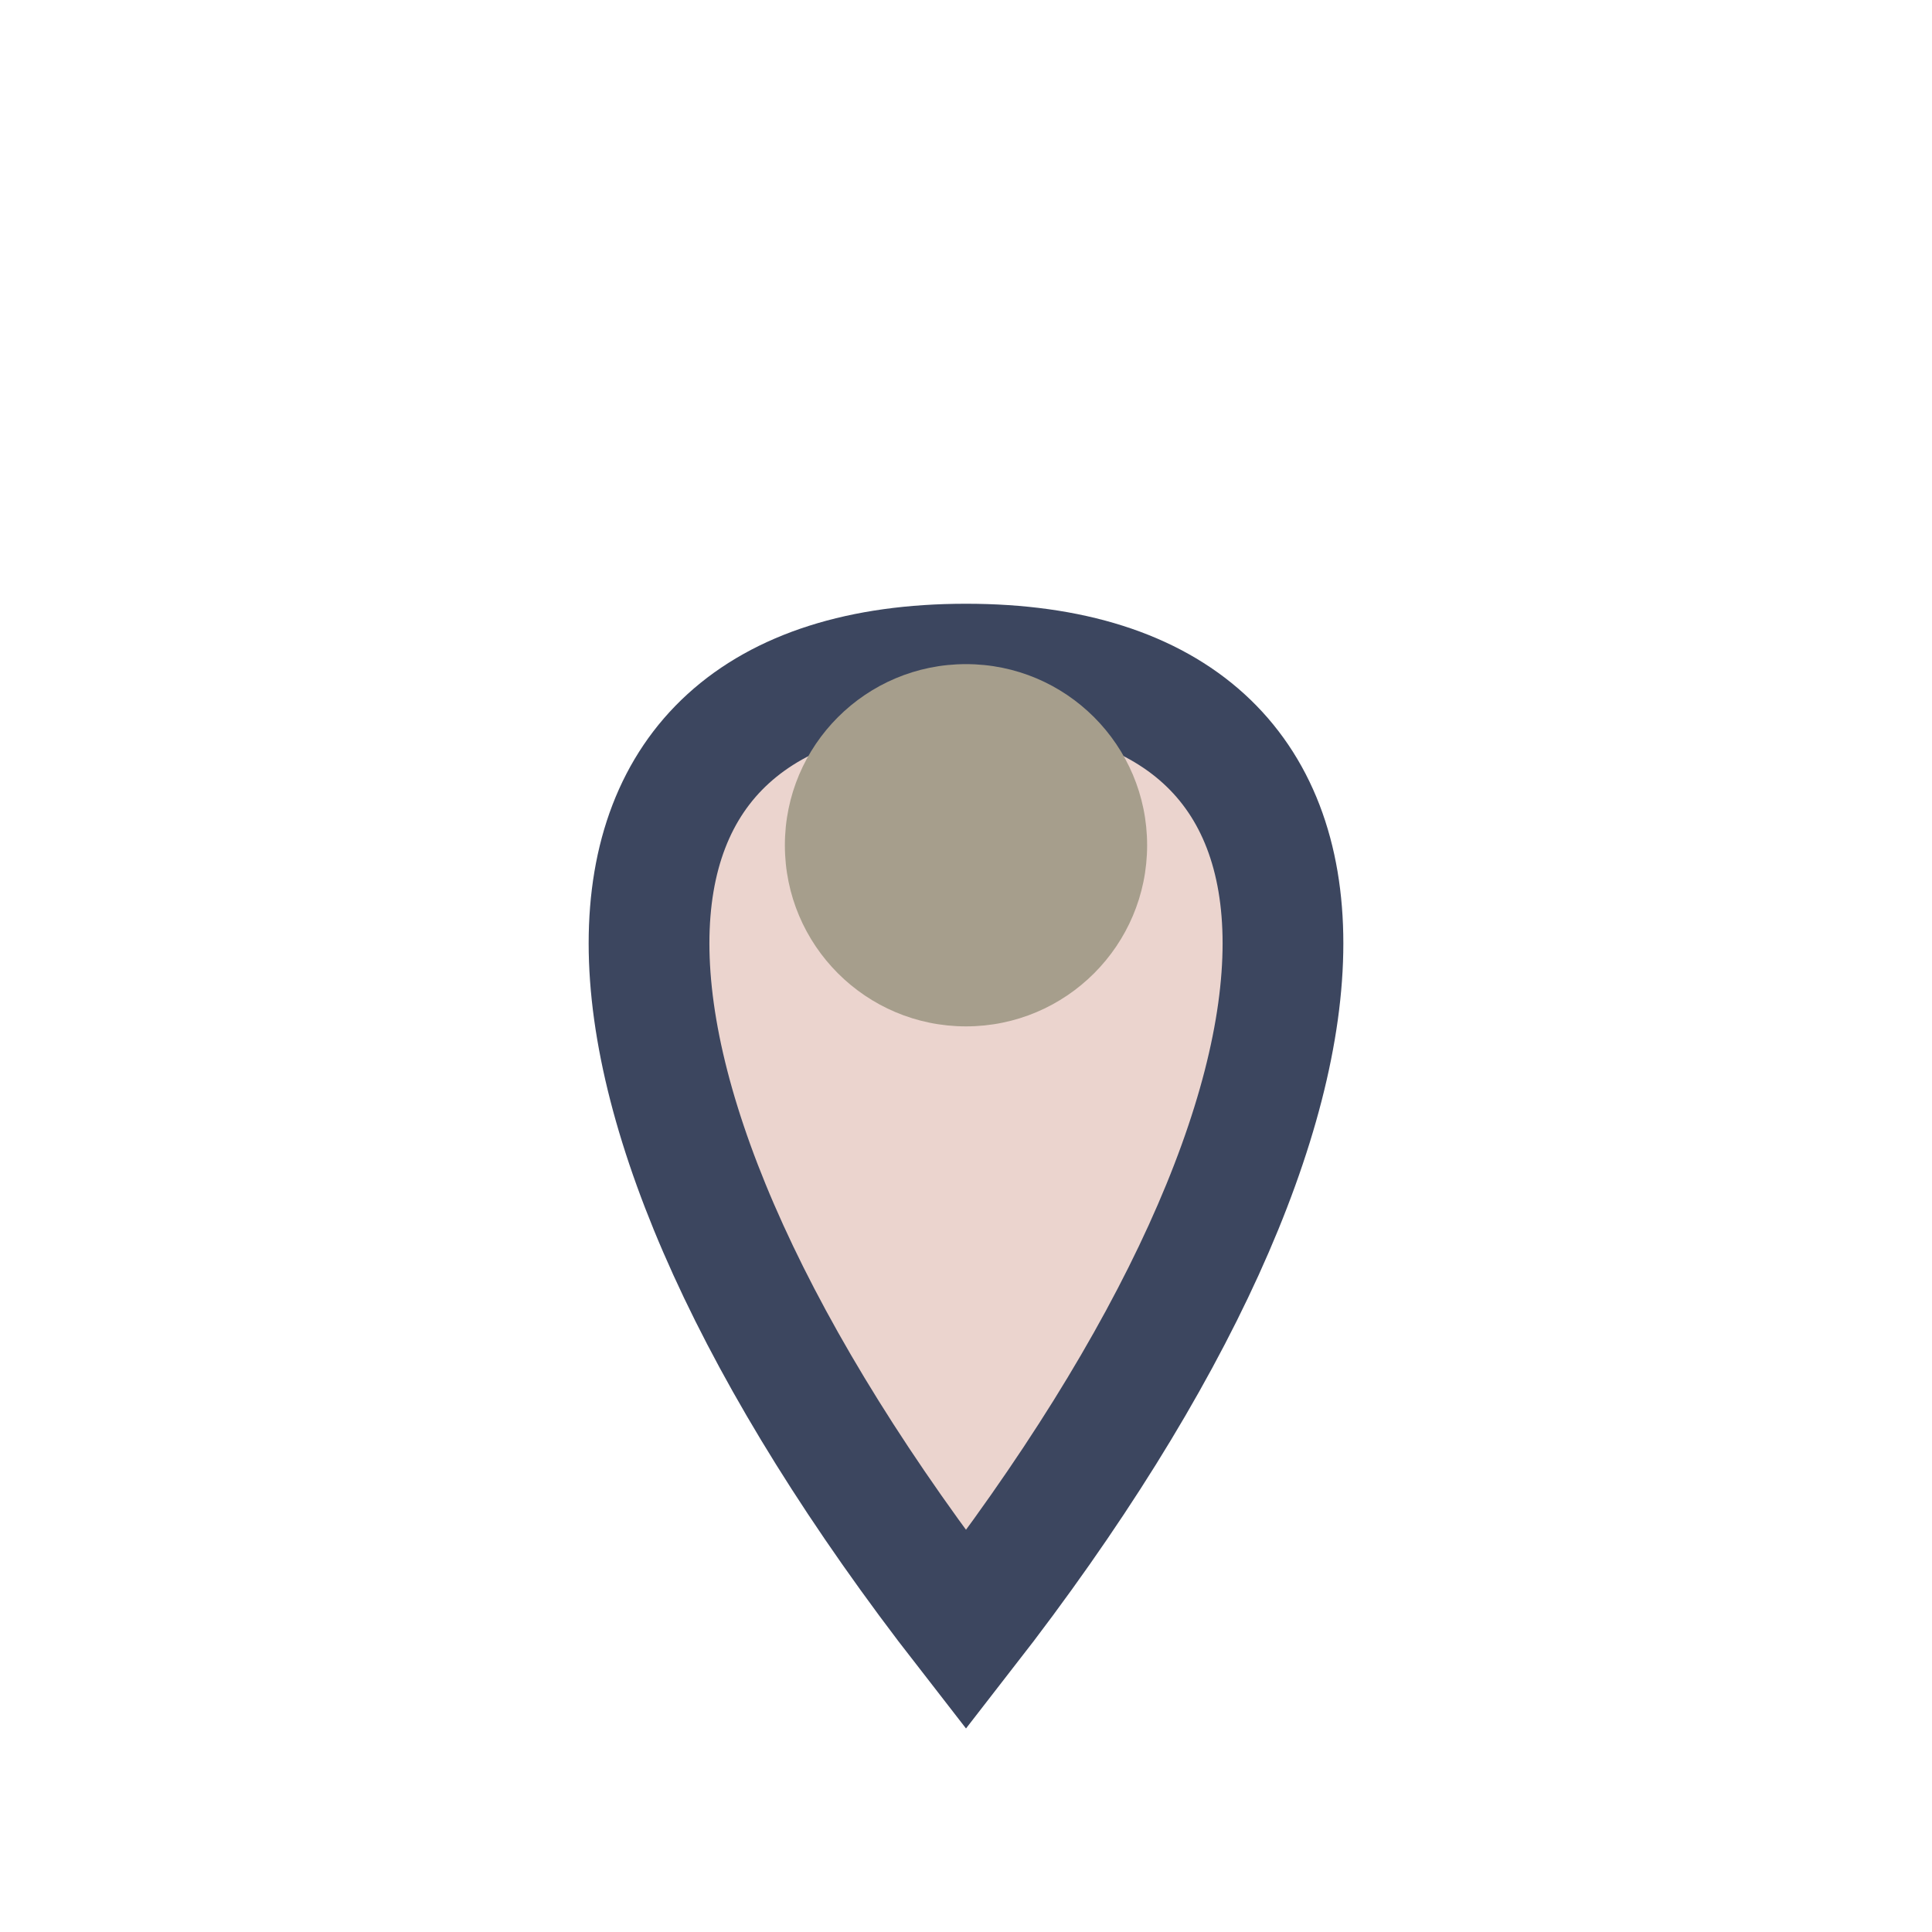
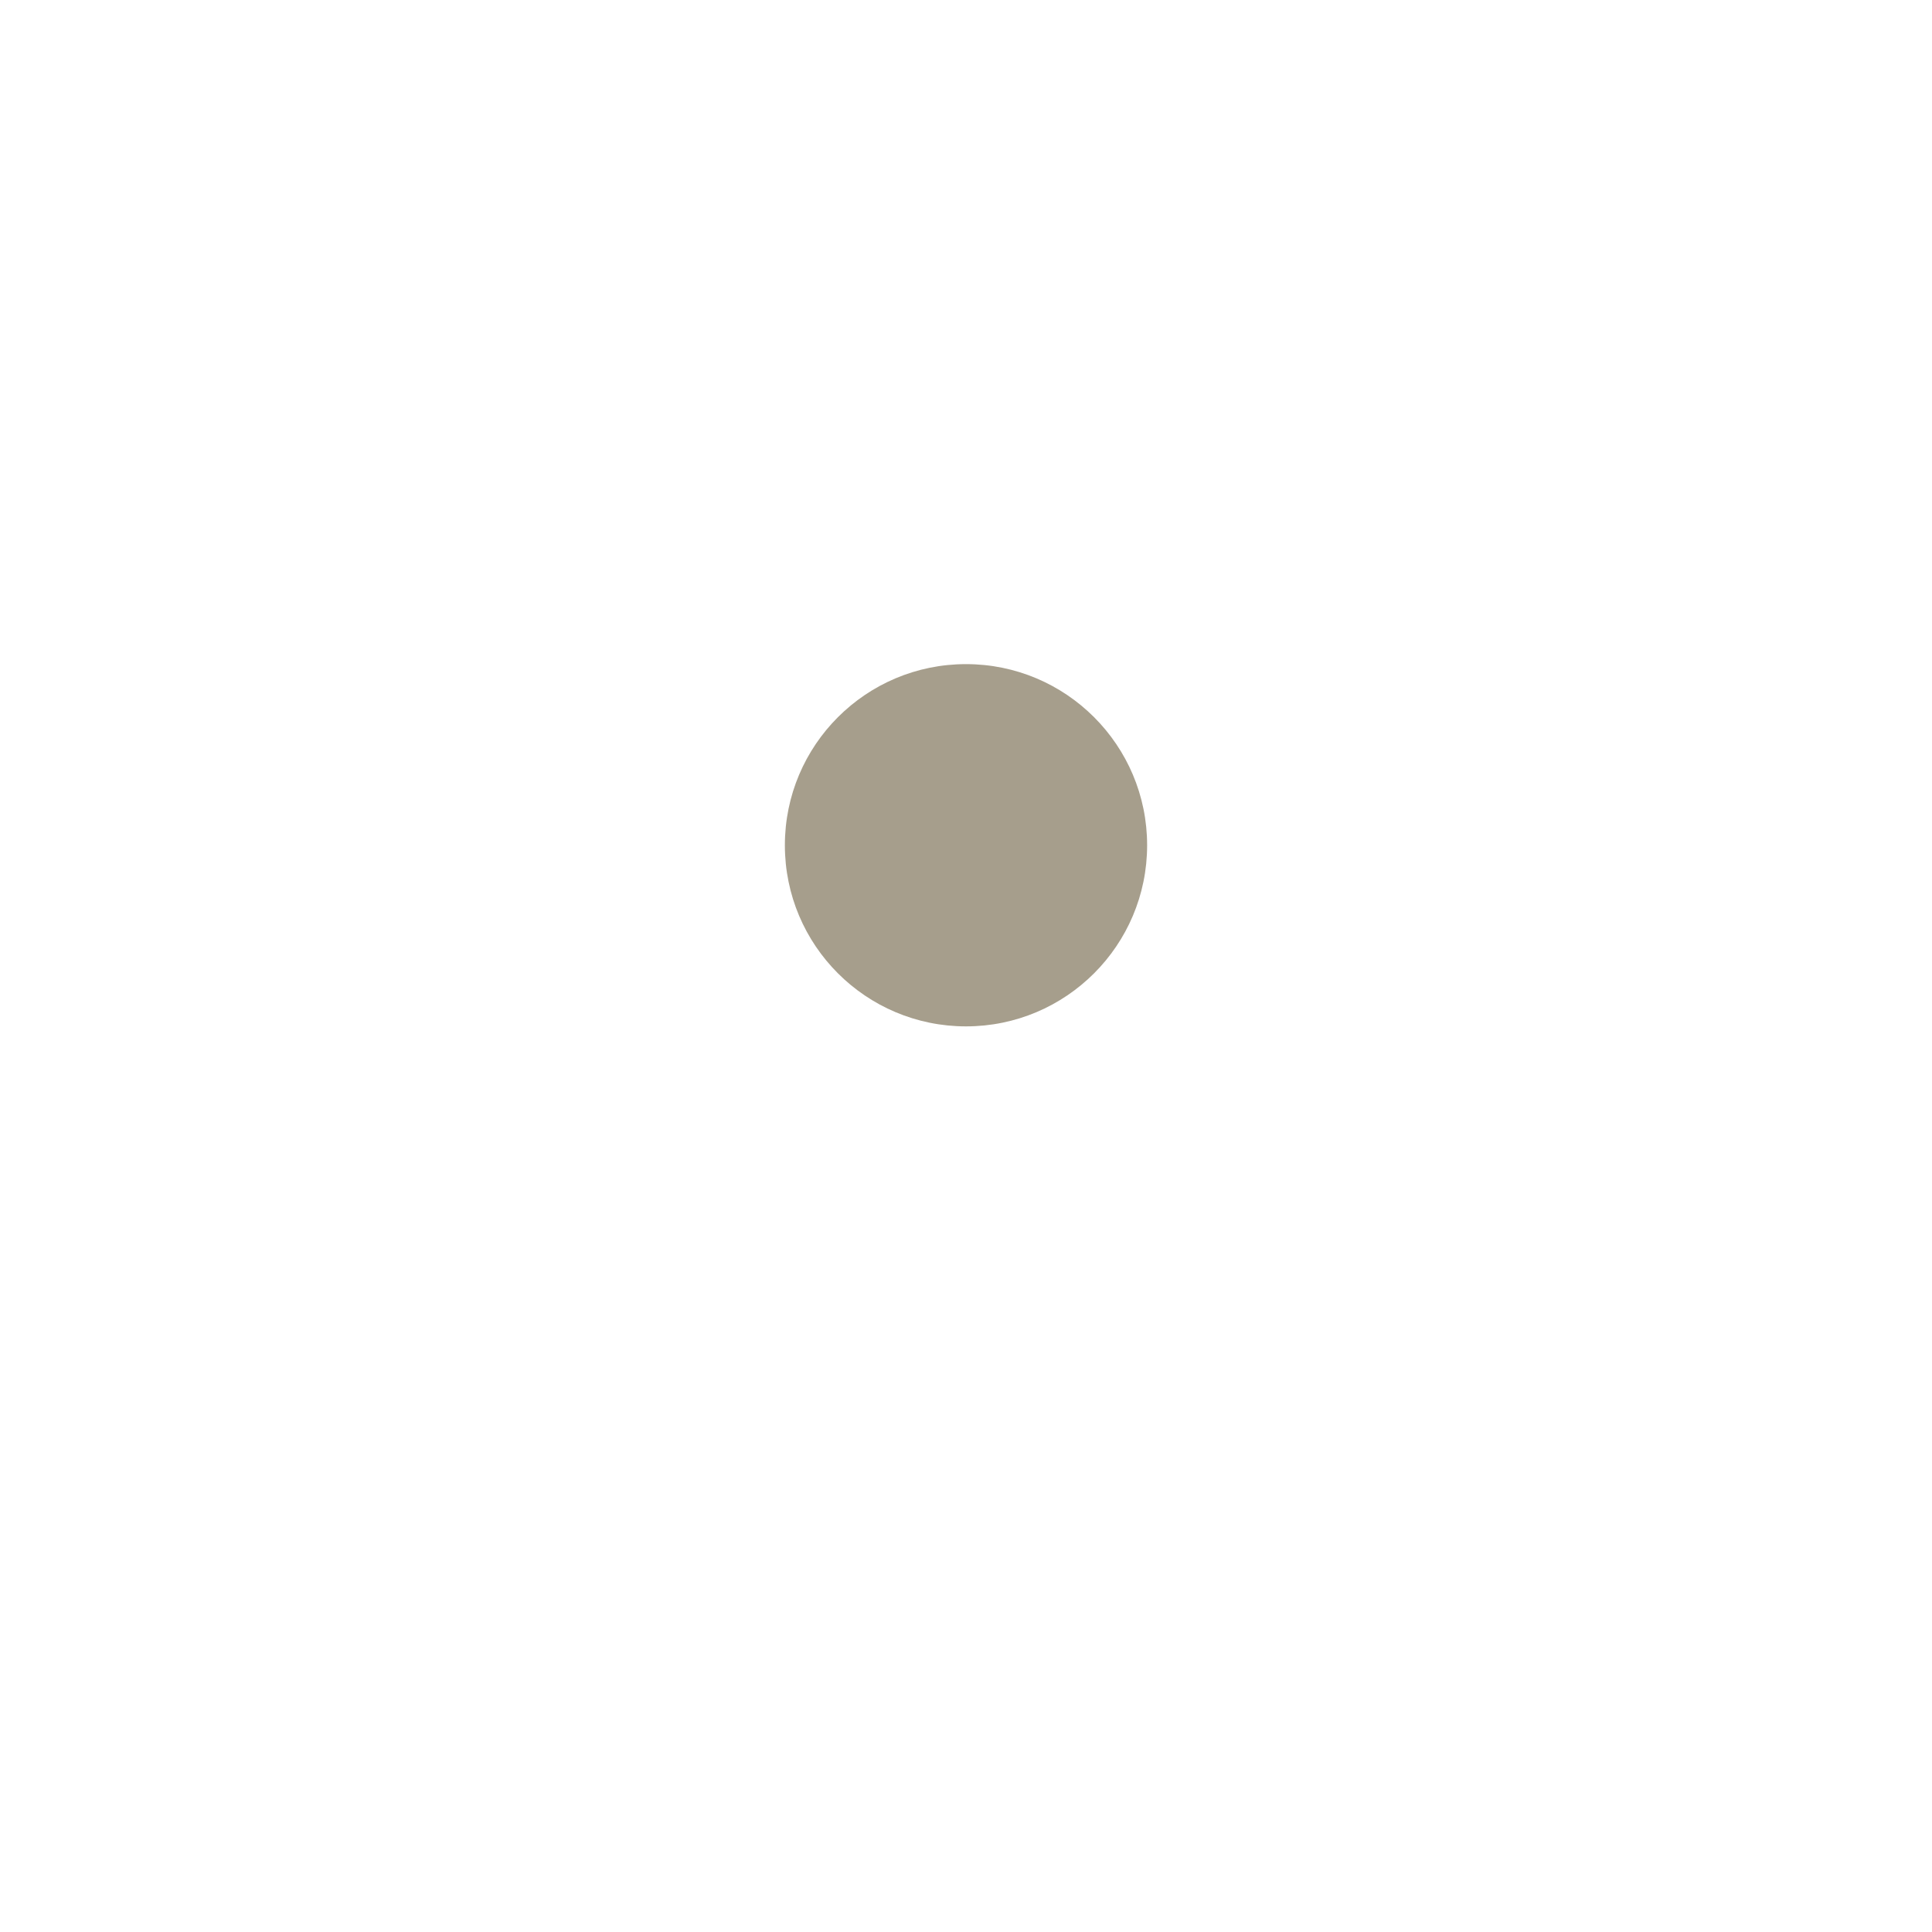
<svg xmlns="http://www.w3.org/2000/svg" width="32" height="32" viewBox="0 0 32 32">
-   <path d="M16 27c7-9 7-16 0-16s-7 7 0 16z" fill="#EBD4CE" stroke="#3C465F" stroke-width="2" />
  <circle cx="16" cy="14" r="3" fill="#A69E8C" />
</svg>